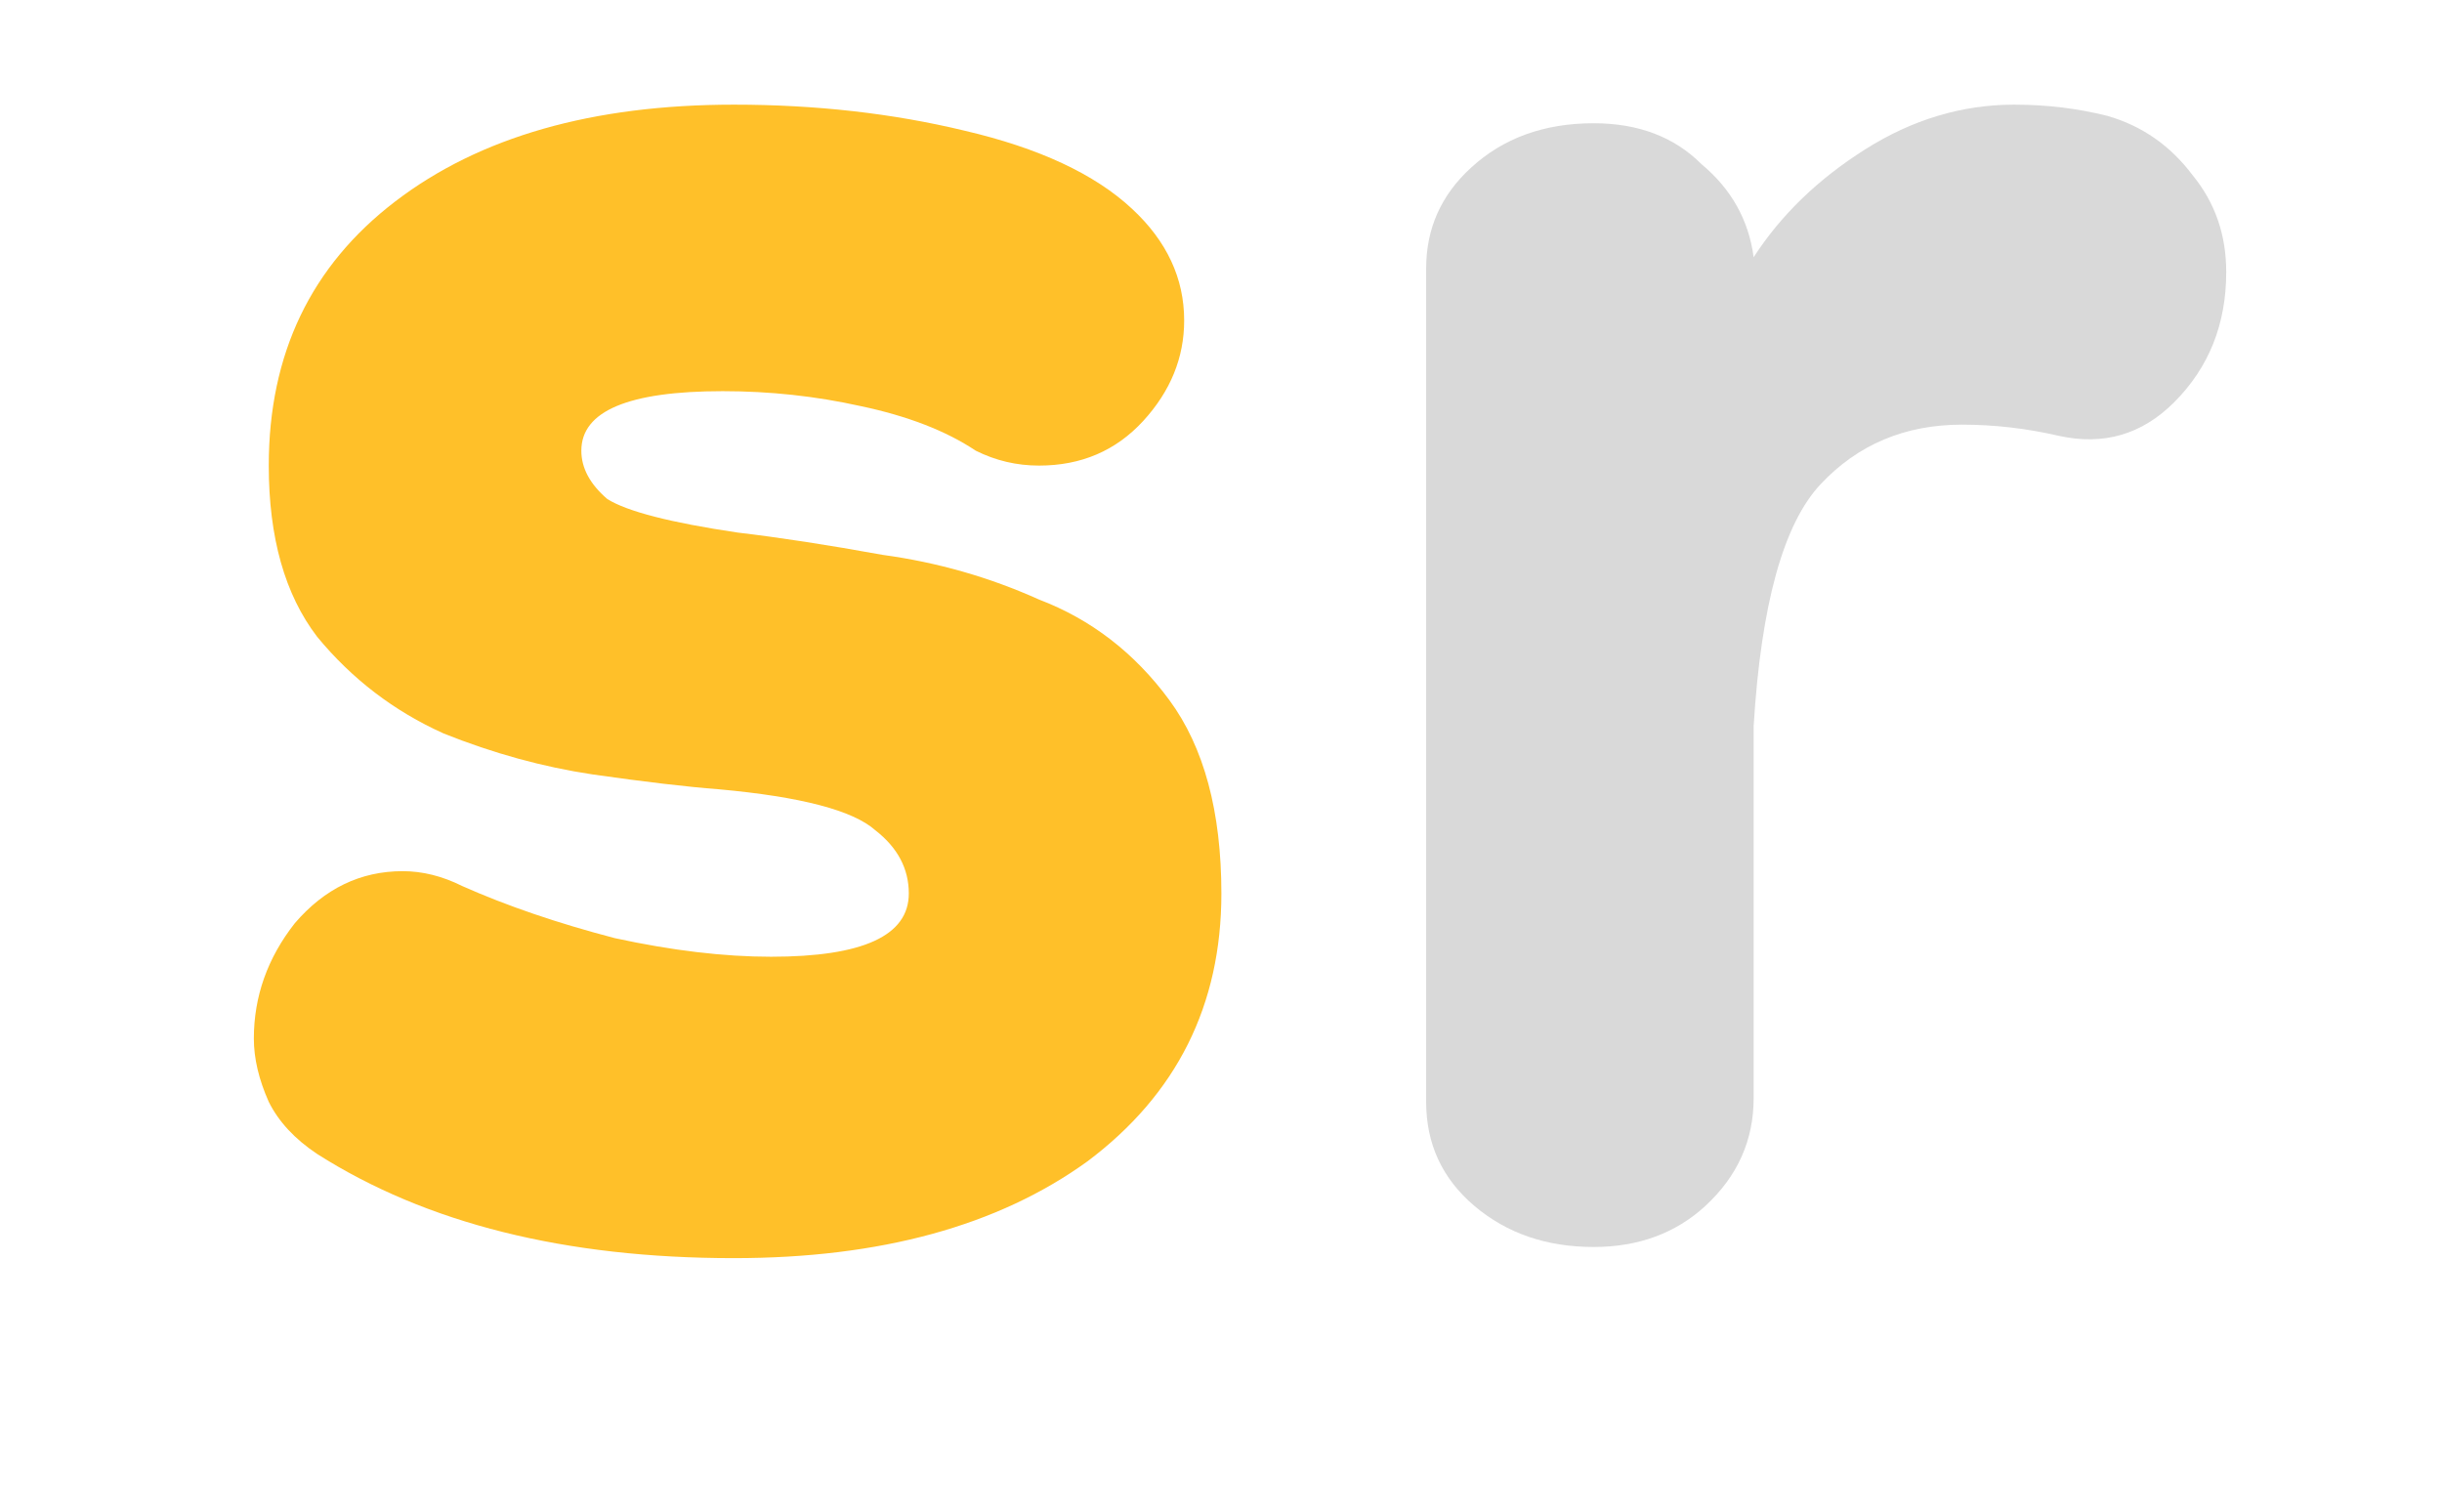
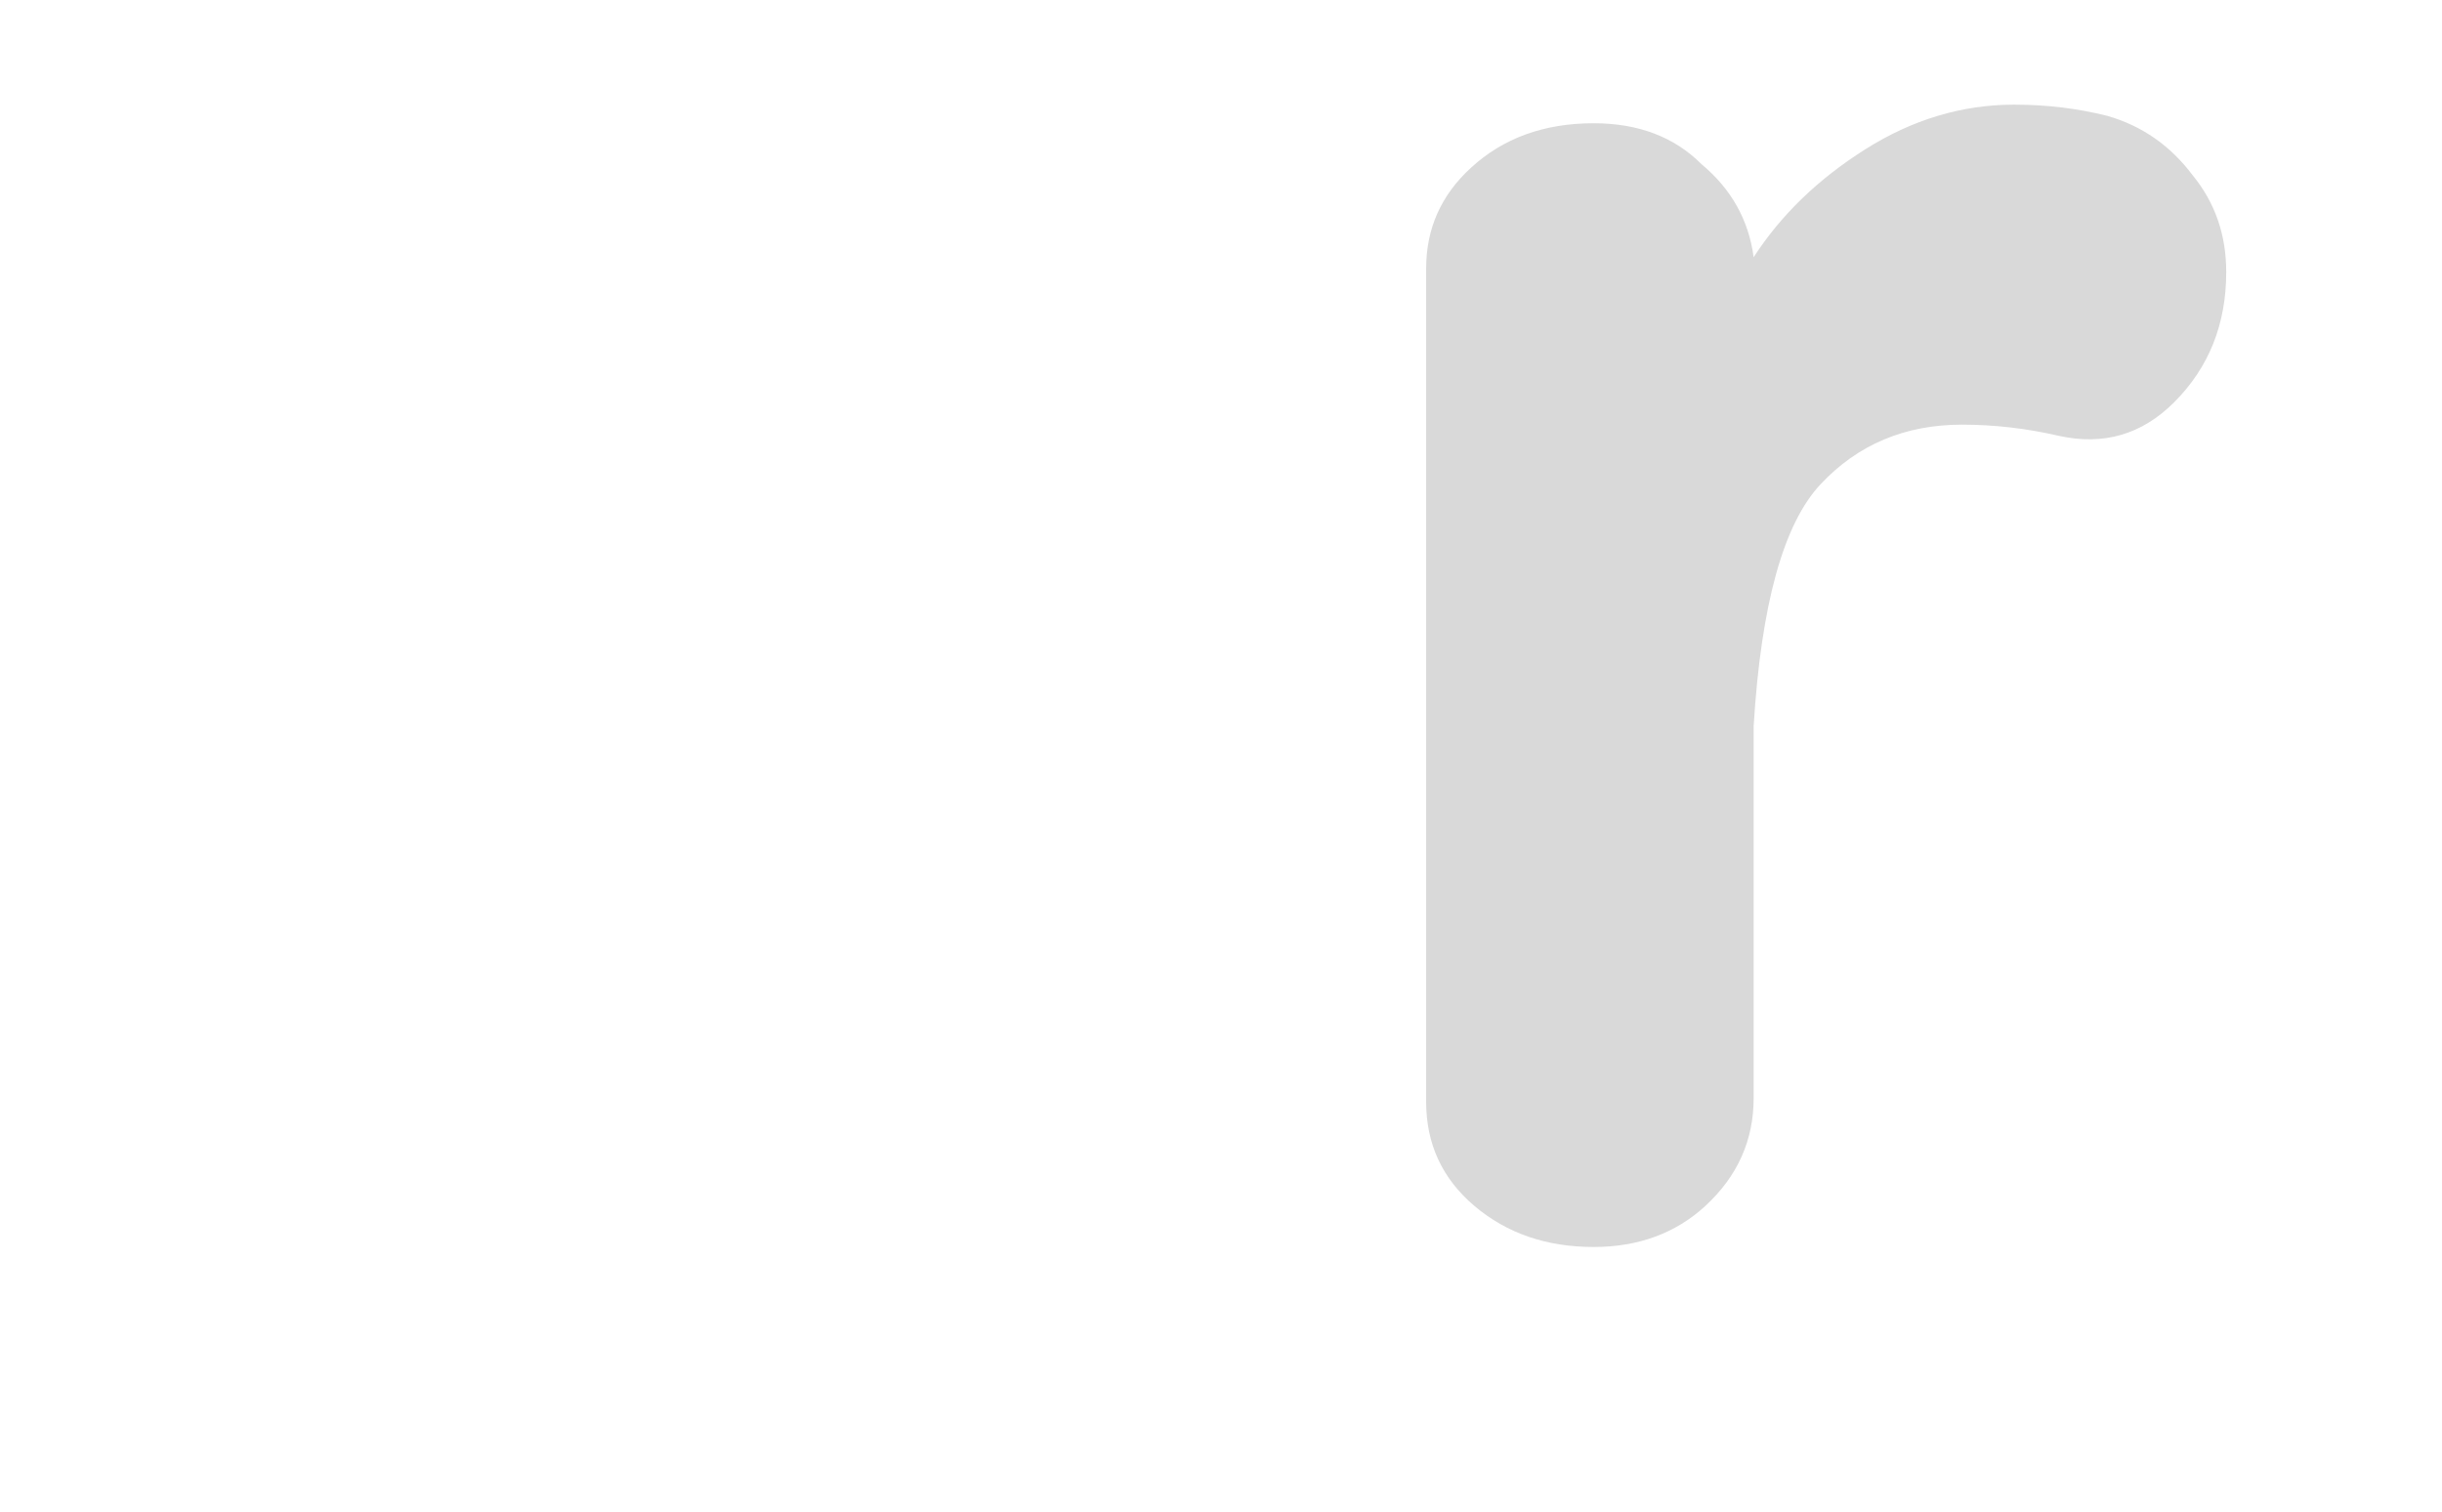
<svg xmlns="http://www.w3.org/2000/svg" width="84" height="52" viewBox="0 0 84 52" fill="none">
  <g id="sr">
-     <path d="M25.244 43.28C19.442 43.28 14.663 42.085 10.909 39.696C10.14 39.184 9.586 38.587 9.245 37.904C8.903 37.136 8.732 36.411 8.732 35.728C8.732 34.277 9.202 32.955 10.14 31.76C11.165 30.565 12.402 29.968 13.852 29.968C14.535 29.968 15.218 30.139 15.9 30.48C17.436 31.163 19.186 31.76 21.148 32.272C23.111 32.699 24.903 32.912 26.524 32.912C29.682 32.912 31.261 32.187 31.261 30.736C31.261 29.883 30.877 29.157 30.108 28.56C29.34 27.877 27.549 27.408 24.733 27.152C23.623 27.067 22.172 26.896 20.381 26.64C18.674 26.384 16.967 25.915 15.261 25.232C13.554 24.464 12.103 23.355 10.909 21.904C9.799 20.453 9.245 18.491 9.245 16.016C9.245 12.176 10.695 9.147 13.597 6.928C16.498 4.709 20.381 3.6 25.244 3.6C28.061 3.6 30.706 3.899 33.181 4.496C35.74 5.093 37.66 5.989 38.941 7.184C40.135 8.293 40.733 9.573 40.733 11.024C40.733 12.304 40.263 13.456 39.325 14.48C38.386 15.504 37.191 16.016 35.74 16.016C34.972 16.016 34.247 15.845 33.565 15.504C32.541 14.821 31.218 14.309 29.596 13.968C28.061 13.627 26.482 13.456 24.86 13.456C21.618 13.456 19.997 14.139 19.997 15.504C19.997 16.101 20.295 16.656 20.892 17.168C21.575 17.595 23.069 17.979 25.372 18.32C26.823 18.491 28.487 18.747 30.364 19.088C32.242 19.344 34.034 19.856 35.74 20.624C37.532 21.307 39.026 22.459 40.221 24.08C41.415 25.701 42.013 27.92 42.013 30.736C42.013 34.576 40.477 37.648 37.404 39.952C34.333 42.171 30.279 43.28 25.244 43.28Z" fill="#FFC029" />
    <path d="M54.818 42.896C53.196 42.896 51.831 42.427 50.721 41.488C49.612 40.549 49.057 39.355 49.057 37.904V9.232C49.057 7.867 49.569 6.715 50.593 5.776C51.703 4.752 53.111 4.24 54.818 4.24C56.353 4.24 57.591 4.709 58.529 5.648C59.553 6.501 60.151 7.568 60.322 8.848C61.26 7.397 62.54 6.16 64.162 5.136C65.783 4.112 67.49 3.6 69.281 3.6C70.391 3.6 71.457 3.728 72.481 3.984C73.676 4.325 74.657 5.008 75.425 6.032C76.194 6.971 76.578 8.08 76.578 9.36C76.578 11.152 75.98 12.645 74.785 13.84C73.676 14.949 72.353 15.333 70.817 14.992C69.708 14.736 68.599 14.608 67.49 14.608C65.527 14.608 63.906 15.291 62.626 16.656C61.346 18.021 60.578 20.795 60.322 24.976V37.776C60.322 39.227 59.767 40.464 58.657 41.488C57.633 42.427 56.353 42.896 54.818 42.896Z" fill="#D9D9D9" />
  </g>
</svg>